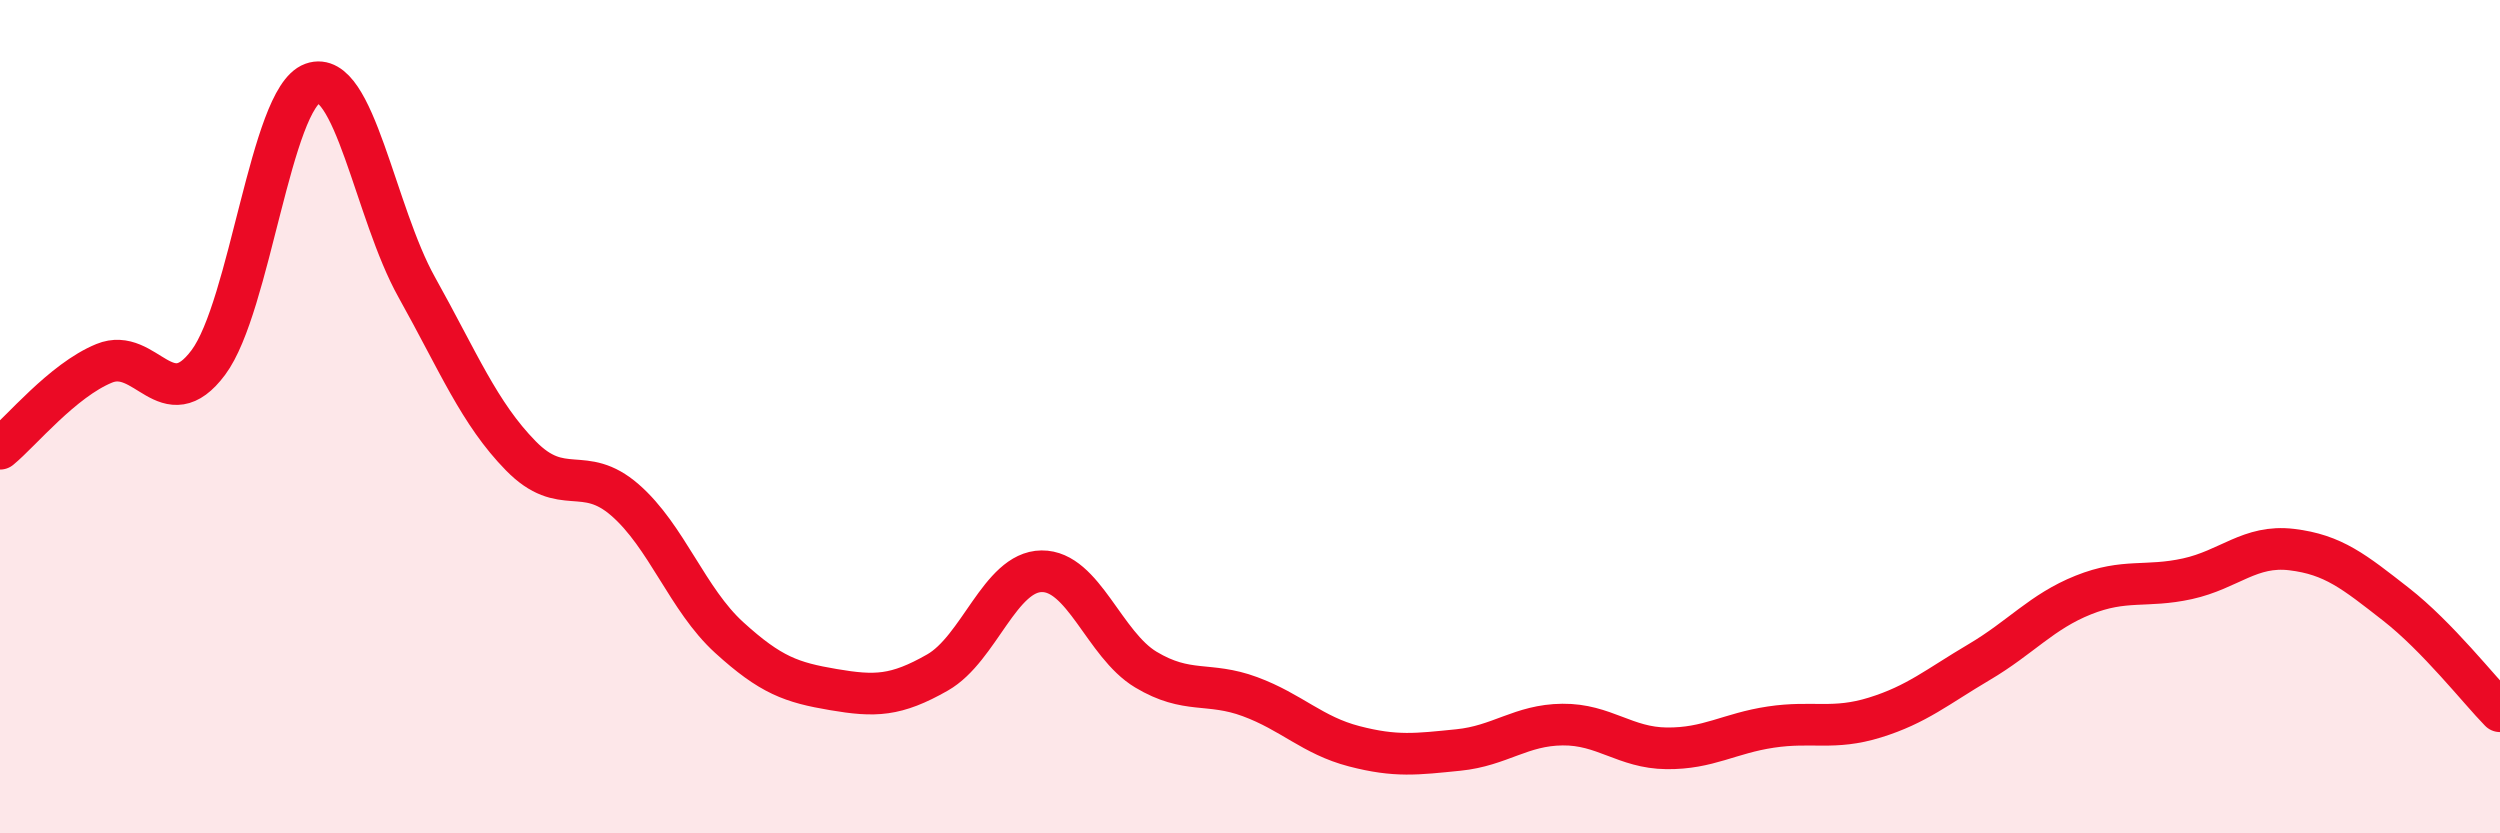
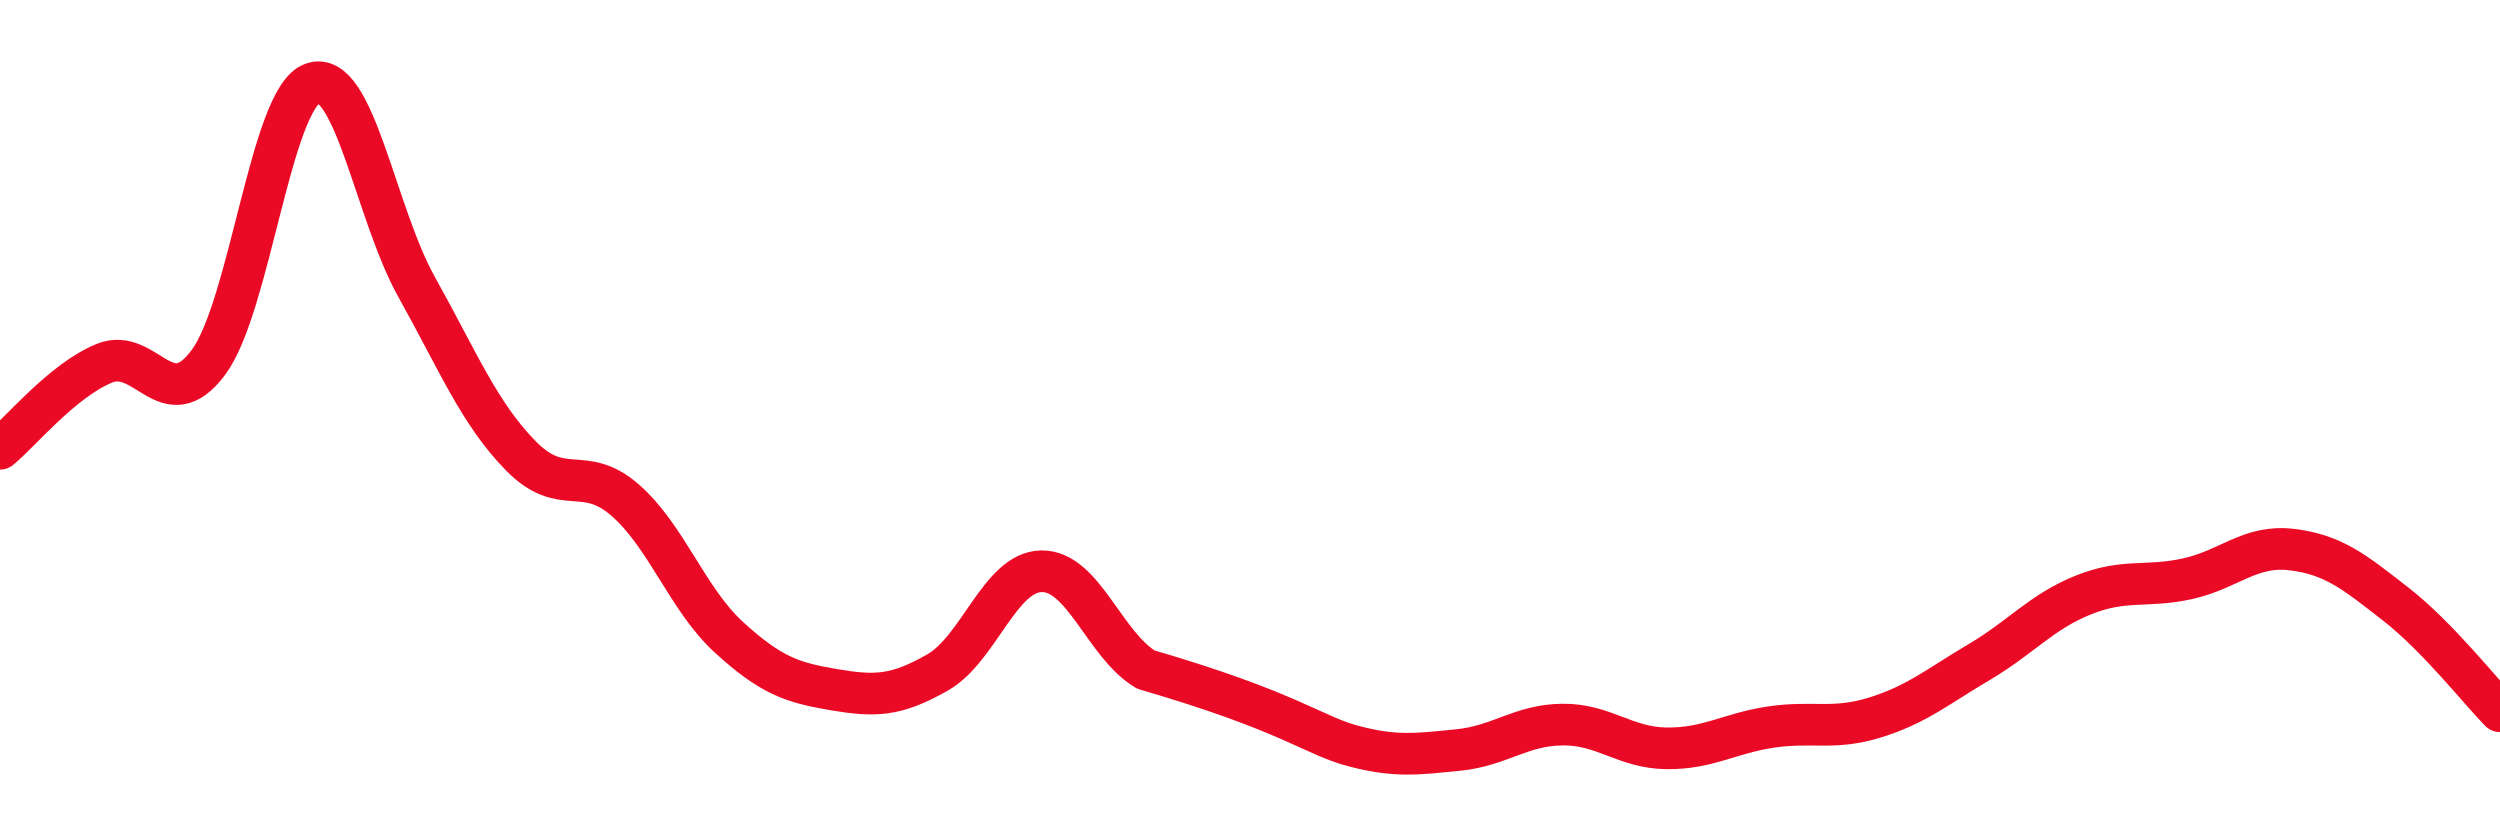
<svg xmlns="http://www.w3.org/2000/svg" width="60" height="20" viewBox="0 0 60 20">
-   <path d="M 0,10.77 C 0.5,10.36 1.5,9.13 2.5,8.72 C 3.5,8.31 4,10.04 5,8.7 C 6,7.36 6.5,2.36 7.5,2 C 8.5,1.64 9,5.1 10,6.89 C 11,8.68 11.5,9.92 12.5,10.94 C 13.5,11.96 14,11.13 15,12 C 16,12.87 16.5,14.39 17.5,15.3 C 18.5,16.21 19,16.38 20,16.55 C 21,16.72 21.5,16.71 22.5,16.14 C 23.5,15.57 24,13.72 25,13.71 C 26,13.7 26.5,15.47 27.5,16.07 C 28.5,16.67 29,16.35 30,16.72 C 31,17.09 31.5,17.65 32.5,17.91 C 33.5,18.17 34,18.1 35,18 C 36,17.9 36.5,17.4 37.5,17.39 C 38.5,17.38 39,17.95 40,17.96 C 41,17.97 41.5,17.6 42.5,17.45 C 43.5,17.3 44,17.53 45,17.22 C 46,16.91 46.5,16.48 47.5,15.89 C 48.5,15.3 49,14.68 50,14.28 C 51,13.88 51.5,14.11 52.5,13.89 C 53.5,13.67 54,13.07 55,13.19 C 56,13.31 56.5,13.72 57.5,14.5 C 58.5,15.28 59.5,16.56 60,17.07L60 20L0 20Z" fill="#EB0A25" opacity="0.1" stroke-linecap="round" stroke-linejoin="round" />
-   <path d="M 0,10.77 C 0.5,10.36 1.5,9.13 2.5,8.72 C 3.5,8.31 4,10.04 5,8.7 C 6,7.36 6.5,2.36 7.5,2 C 8.5,1.64 9,5.1 10,6.89 C 11,8.68 11.5,9.92 12.5,10.94 C 13.5,11.96 14,11.13 15,12 C 16,12.87 16.5,14.39 17.5,15.3 C 18.5,16.21 19,16.38 20,16.55 C 21,16.72 21.5,16.71 22.5,16.14 C 23.5,15.57 24,13.72 25,13.71 C 26,13.7 26.5,15.47 27.5,16.07 C 28.5,16.67 29,16.35 30,16.72 C 31,17.09 31.5,17.65 32.5,17.91 C 33.5,18.17 34,18.1 35,18 C 36,17.9 36.5,17.4 37.5,17.39 C 38.5,17.38 39,17.95 40,17.96 C 41,17.97 41.5,17.6 42.5,17.45 C 43.5,17.3 44,17.53 45,17.22 C 46,16.91 46.5,16.48 47.5,15.89 C 48.5,15.3 49,14.68 50,14.28 C 51,13.88 51.5,14.11 52.5,13.89 C 53.5,13.67 54,13.07 55,13.19 C 56,13.31 56.5,13.72 57.5,14.5 C 58.5,15.28 59.5,16.56 60,17.07" stroke="#EB0A25" stroke-width="1" fill="none" stroke-linecap="round" stroke-linejoin="round" />
+   <path d="M 0,10.77 C 0.5,10.36 1.5,9.13 2.5,8.72 C 3.5,8.31 4,10.04 5,8.7 C 6,7.36 6.5,2.36 7.5,2 C 8.5,1.64 9,5.1 10,6.89 C 11,8.68 11.5,9.92 12.5,10.94 C 13.5,11.96 14,11.13 15,12 C 16,12.87 16.5,14.39 17.5,15.3 C 18.5,16.21 19,16.38 20,16.55 C 21,16.72 21.5,16.71 22.5,16.14 C 23.5,15.57 24,13.72 25,13.71 C 26,13.7 26.5,15.47 27.5,16.07 C 31,17.09 31.5,17.65 32.5,17.91 C 33.5,18.17 34,18.1 35,18 C 36,17.9 36.5,17.4 37.5,17.39 C 38.5,17.38 39,17.95 40,17.96 C 41,17.97 41.5,17.6 42.5,17.45 C 43.5,17.3 44,17.53 45,17.22 C 46,16.91 46.5,16.48 47.5,15.89 C 48.5,15.3 49,14.68 50,14.28 C 51,13.88 51.5,14.11 52.5,13.89 C 53.5,13.67 54,13.07 55,13.19 C 56,13.31 56.5,13.72 57.5,14.5 C 58.5,15.28 59.5,16.56 60,17.07" stroke="#EB0A25" stroke-width="1" fill="none" stroke-linecap="round" stroke-linejoin="round" />
</svg>